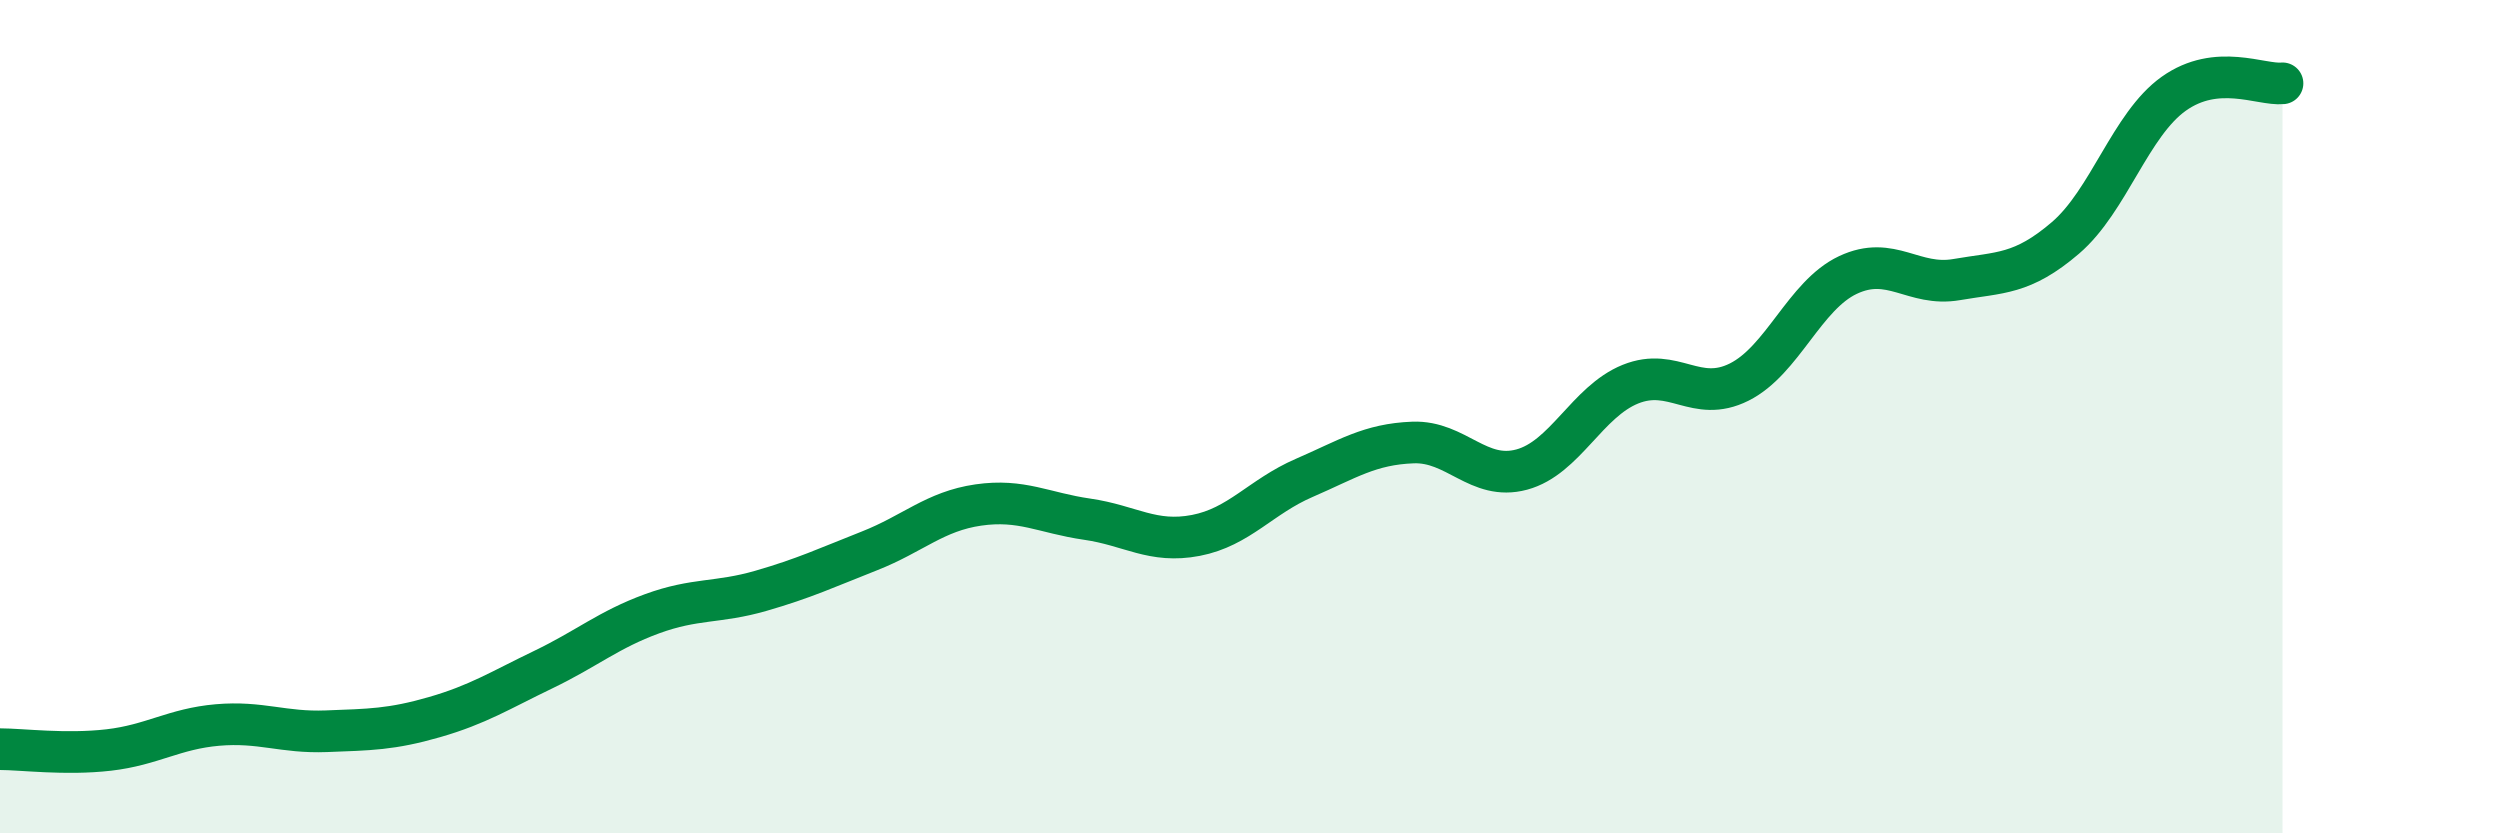
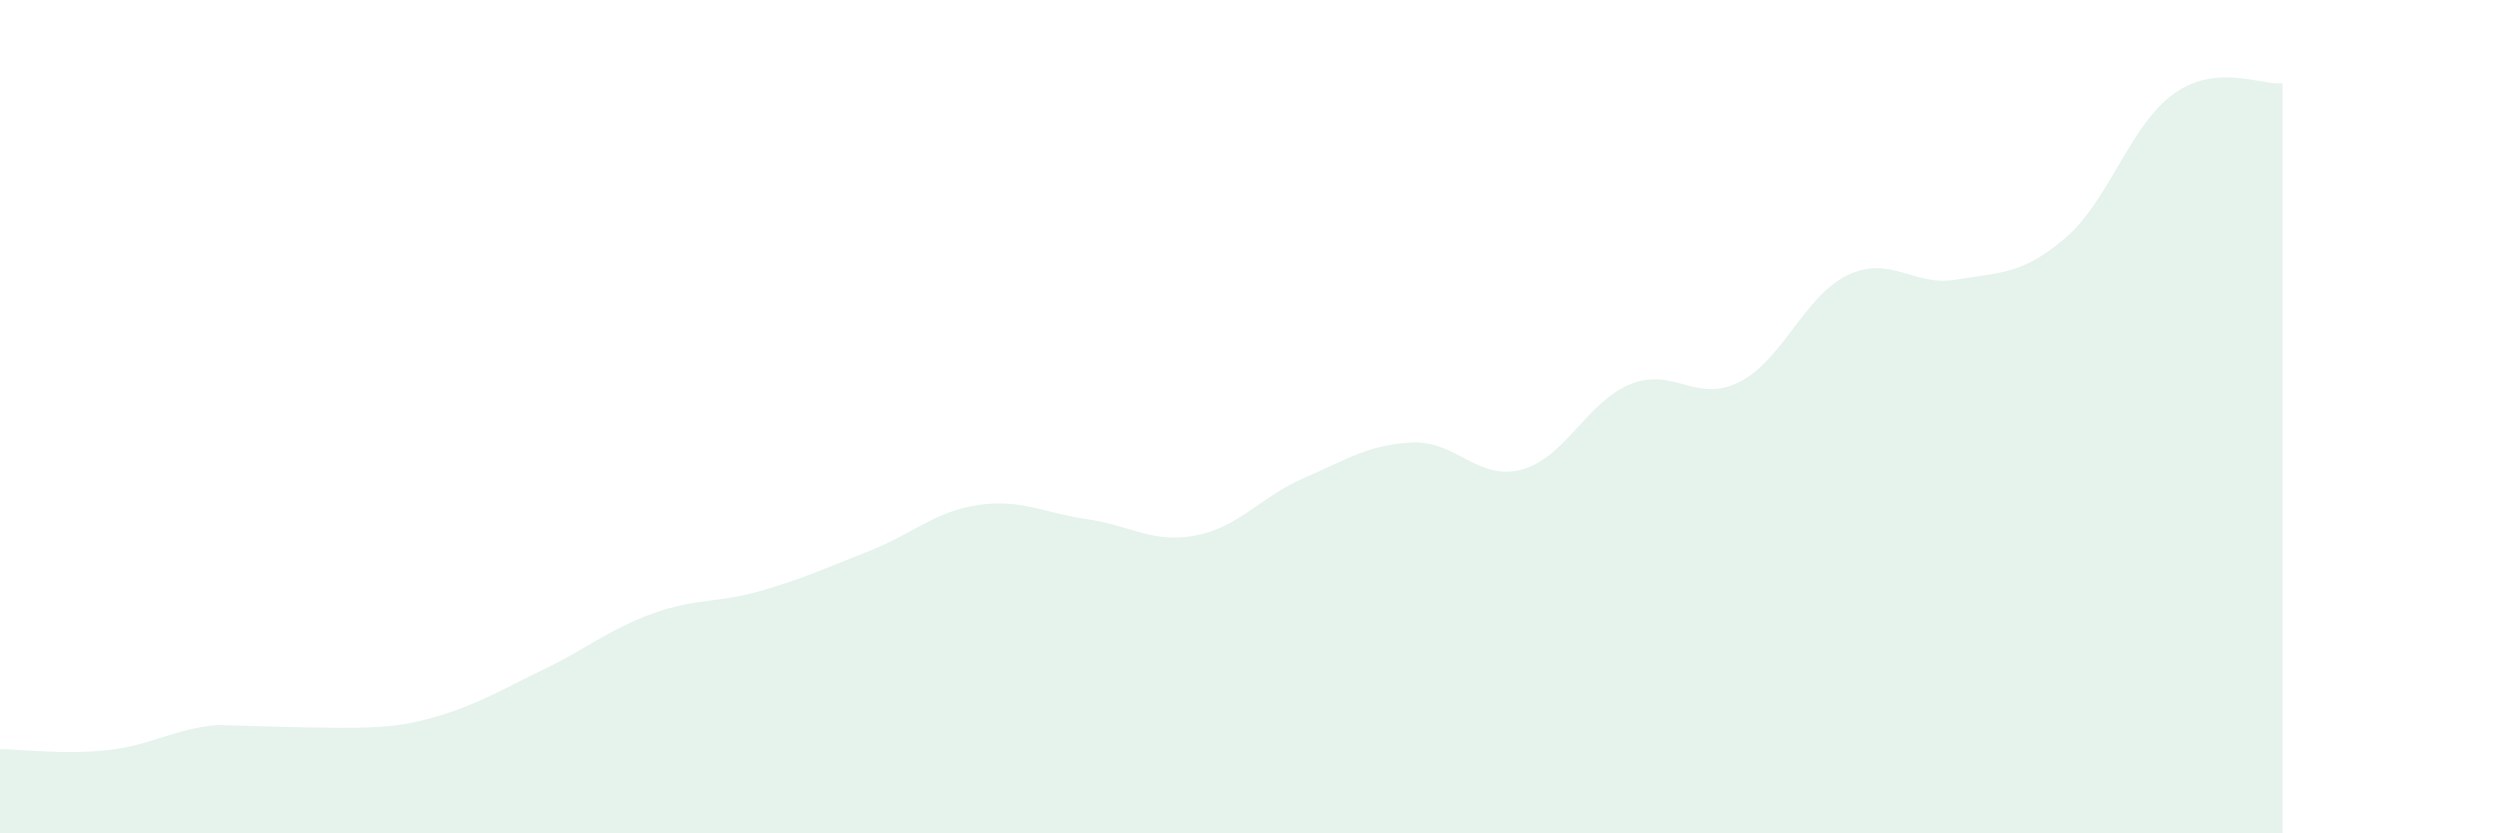
<svg xmlns="http://www.w3.org/2000/svg" width="60" height="20" viewBox="0 0 60 20">
-   <path d="M 0,17.98 C 0.52,17.98 1.57,18.12 2.61,18 C 3.65,17.88 4.18,17.49 5.22,17.4 C 6.26,17.31 6.79,17.59 7.83,17.55 C 8.87,17.51 9.39,17.51 10.43,17.21 C 11.47,16.91 12,16.57 13.04,16.07 C 14.08,15.57 14.61,15.11 15.65,14.73 C 16.69,14.35 17.22,14.48 18.26,14.18 C 19.3,13.88 19.83,13.63 20.87,13.22 C 21.91,12.81 22.44,12.27 23.48,12.12 C 24.52,11.97 25.05,12.31 26.09,12.46 C 27.13,12.61 27.66,13.05 28.7,12.85 C 29.74,12.65 30.26,11.92 31.3,11.47 C 32.34,11.02 32.87,10.66 33.91,10.62 C 34.95,10.58 35.48,11.55 36.52,11.27 C 37.56,10.99 38.09,9.64 39.13,9.22 C 40.17,8.8 40.7,9.69 41.74,9.17 C 42.78,8.65 43.31,7.09 44.35,6.6 C 45.39,6.11 45.92,6.89 46.96,6.71 C 48,6.53 48.53,6.6 49.57,5.71 C 50.61,4.82 51.13,2.99 52.17,2.25 C 53.21,1.51 54.26,2.05 54.78,2L54.78 20L0 20Z" fill="#008740" opacity="0.1" stroke-linecap="round" stroke-linejoin="round" />
-   <path d="M 0,17.98 C 0.52,17.98 1.57,18.12 2.61,18 C 3.65,17.88 4.18,17.49 5.22,17.4 C 6.26,17.31 6.79,17.59 7.83,17.55 C 8.87,17.51 9.39,17.51 10.43,17.21 C 11.47,16.91 12,16.57 13.04,16.07 C 14.08,15.57 14.61,15.11 15.65,14.73 C 16.69,14.35 17.22,14.48 18.26,14.18 C 19.3,13.88 19.83,13.63 20.87,13.22 C 21.91,12.81 22.44,12.27 23.48,12.12 C 24.52,11.97 25.05,12.31 26.09,12.46 C 27.13,12.61 27.66,13.05 28.7,12.85 C 29.74,12.65 30.26,11.92 31.3,11.47 C 32.34,11.02 32.87,10.66 33.91,10.62 C 34.95,10.58 35.48,11.55 36.52,11.27 C 37.56,10.99 38.09,9.64 39.13,9.22 C 40.17,8.8 40.7,9.69 41.74,9.17 C 42.78,8.65 43.31,7.09 44.35,6.6 C 45.39,6.11 45.92,6.89 46.96,6.71 C 48,6.53 48.53,6.6 49.57,5.71 C 50.61,4.82 51.13,2.99 52.17,2.25 C 53.21,1.51 54.26,2.05 54.78,2" stroke="#008740" stroke-width="1" fill="none" stroke-linecap="round" stroke-linejoin="round" />
+   <path d="M 0,17.98 C 0.52,17.98 1.57,18.12 2.61,18 C 3.65,17.88 4.18,17.49 5.22,17.4 C 8.87,17.51 9.39,17.51 10.43,17.21 C 11.47,16.91 12,16.57 13.04,16.07 C 14.08,15.57 14.61,15.11 15.65,14.73 C 16.69,14.35 17.22,14.48 18.26,14.18 C 19.3,13.88 19.83,13.63 20.87,13.22 C 21.91,12.81 22.44,12.27 23.48,12.12 C 24.52,11.97 25.05,12.31 26.09,12.46 C 27.13,12.61 27.66,13.05 28.7,12.85 C 29.74,12.65 30.26,11.92 31.3,11.47 C 32.34,11.02 32.87,10.66 33.91,10.62 C 34.95,10.58 35.48,11.55 36.52,11.27 C 37.56,10.99 38.09,9.64 39.13,9.22 C 40.17,8.8 40.7,9.69 41.74,9.17 C 42.78,8.65 43.31,7.09 44.35,6.6 C 45.39,6.11 45.92,6.89 46.96,6.71 C 48,6.53 48.53,6.6 49.57,5.71 C 50.61,4.82 51.13,2.99 52.17,2.25 C 53.21,1.51 54.26,2.05 54.78,2L54.78 20L0 20Z" fill="#008740" opacity="0.1" stroke-linecap="round" stroke-linejoin="round" />
</svg>